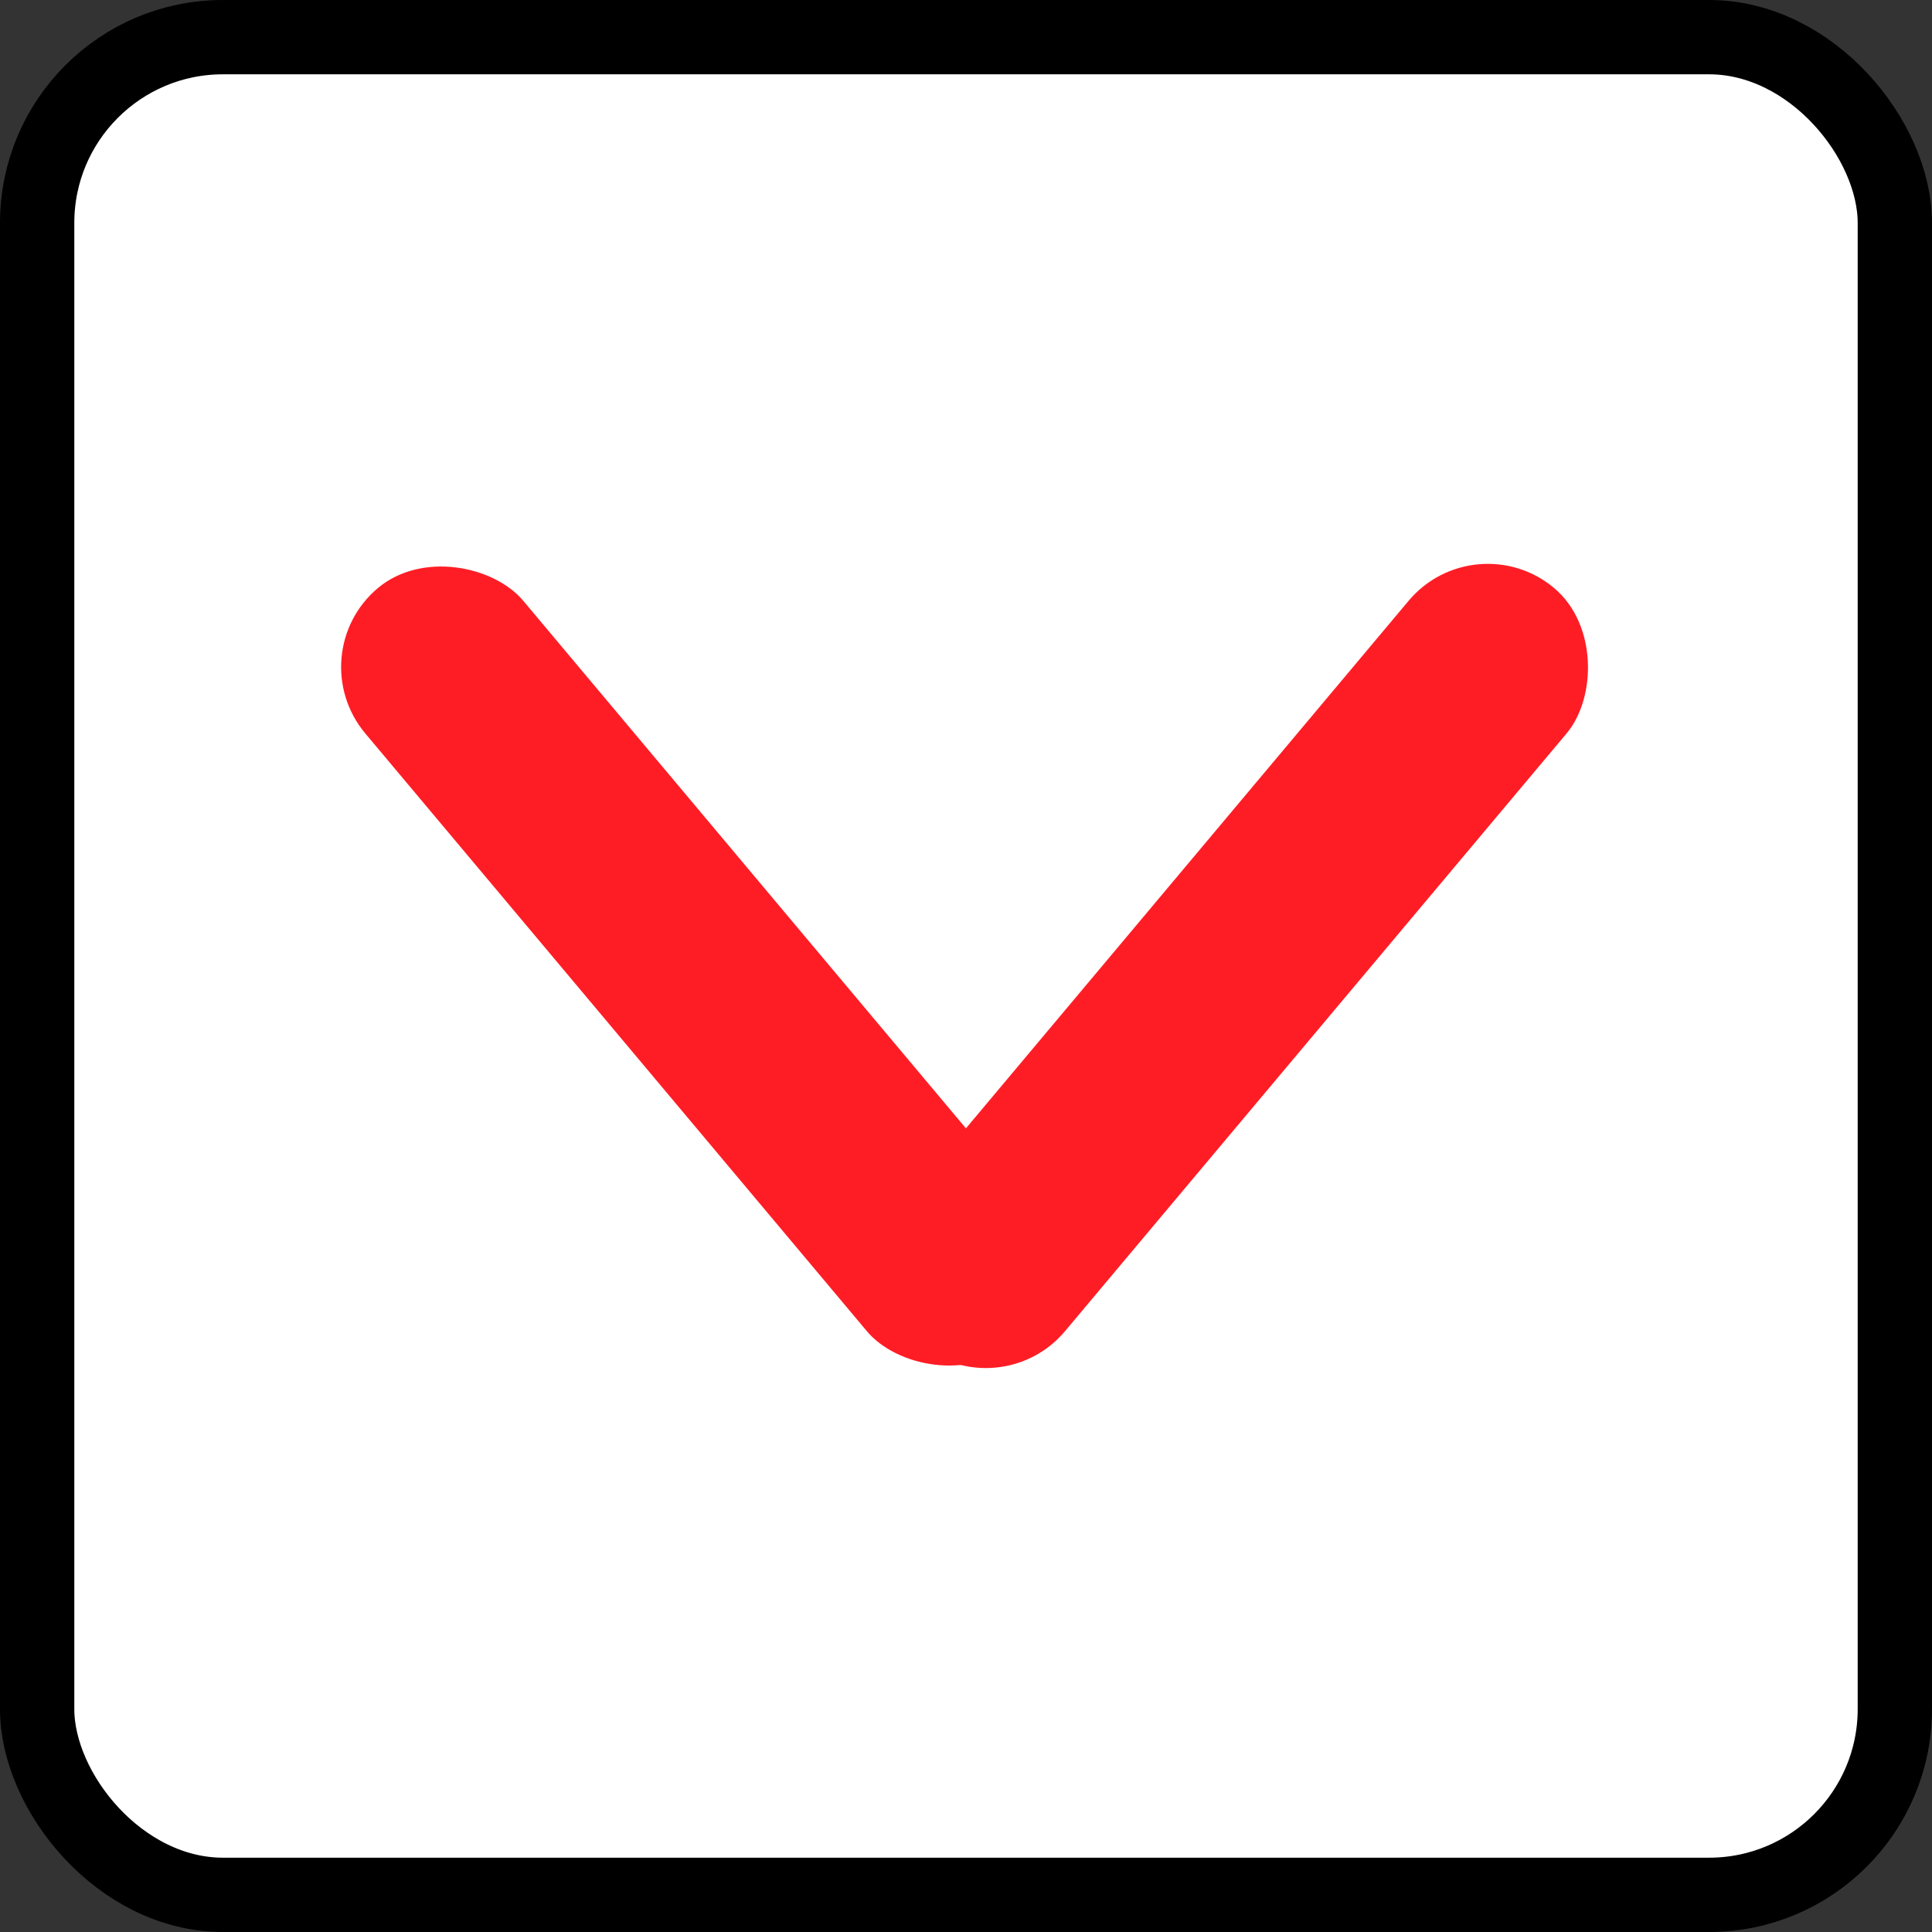
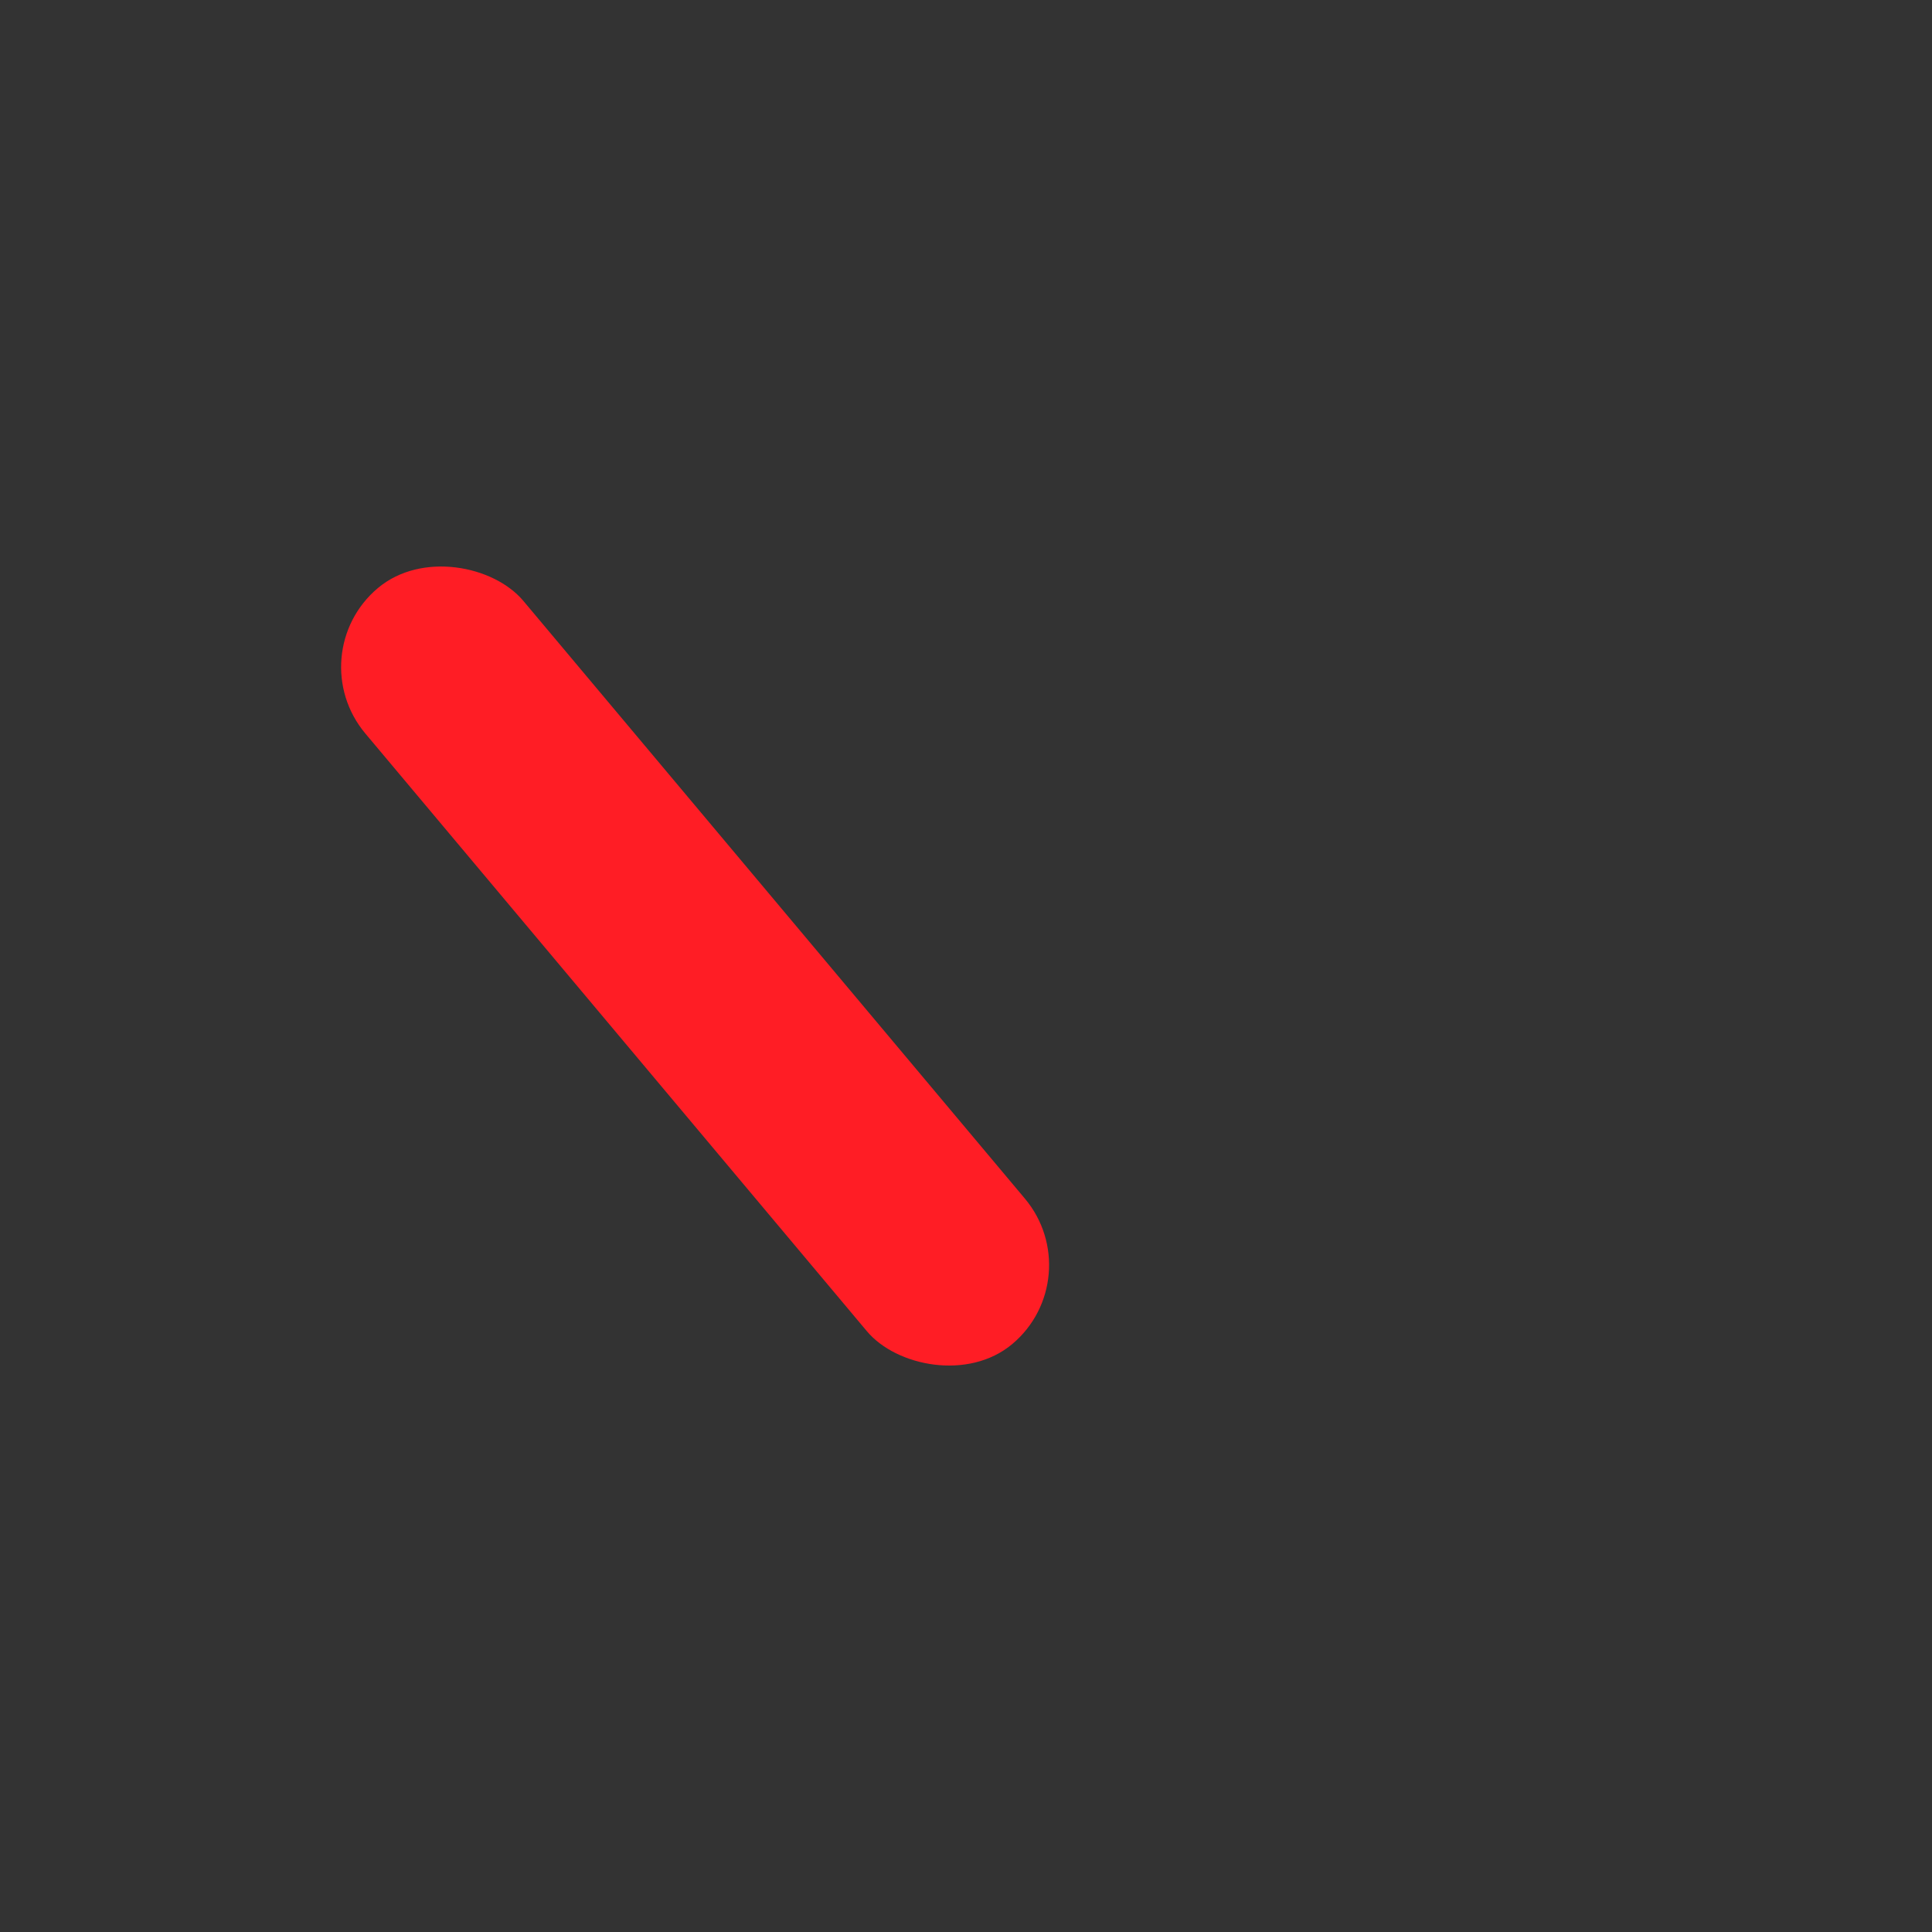
<svg xmlns="http://www.w3.org/2000/svg" id="Layer_1" data-name="Layer 1" viewBox="0 0 49.92 49.92">
  <rect x="0" y="0" width="49.92" height="49.92" fill="#333333" stroke="none" />
  <defs>
    <style>.cls-1{fill:#fff;stroke:#000;stroke-miterlimit:10;stroke-width:1.92px;}.cls-2{fill:#ff1d25;}</style>
  </defs>
  <title>rising_tone_icon_on</title>
-   <rect class="cls-1" x="0.96" y="0.96" width="48" height="48" rx="4.8" ry="4.8" />
-   <rect class="cls-2" x="31.14" y="13.71" width="5.33" height="25.5" rx="2.67" ry="2.67" transform="translate(23.07 -17.04) rotate(40)" />
  <rect class="cls-2" x="17.14" y="13.71" width="5.33" height="25.5" rx="2.67" ry="2.67" transform="translate(50.14 32.5) rotate(140)" />
</svg>